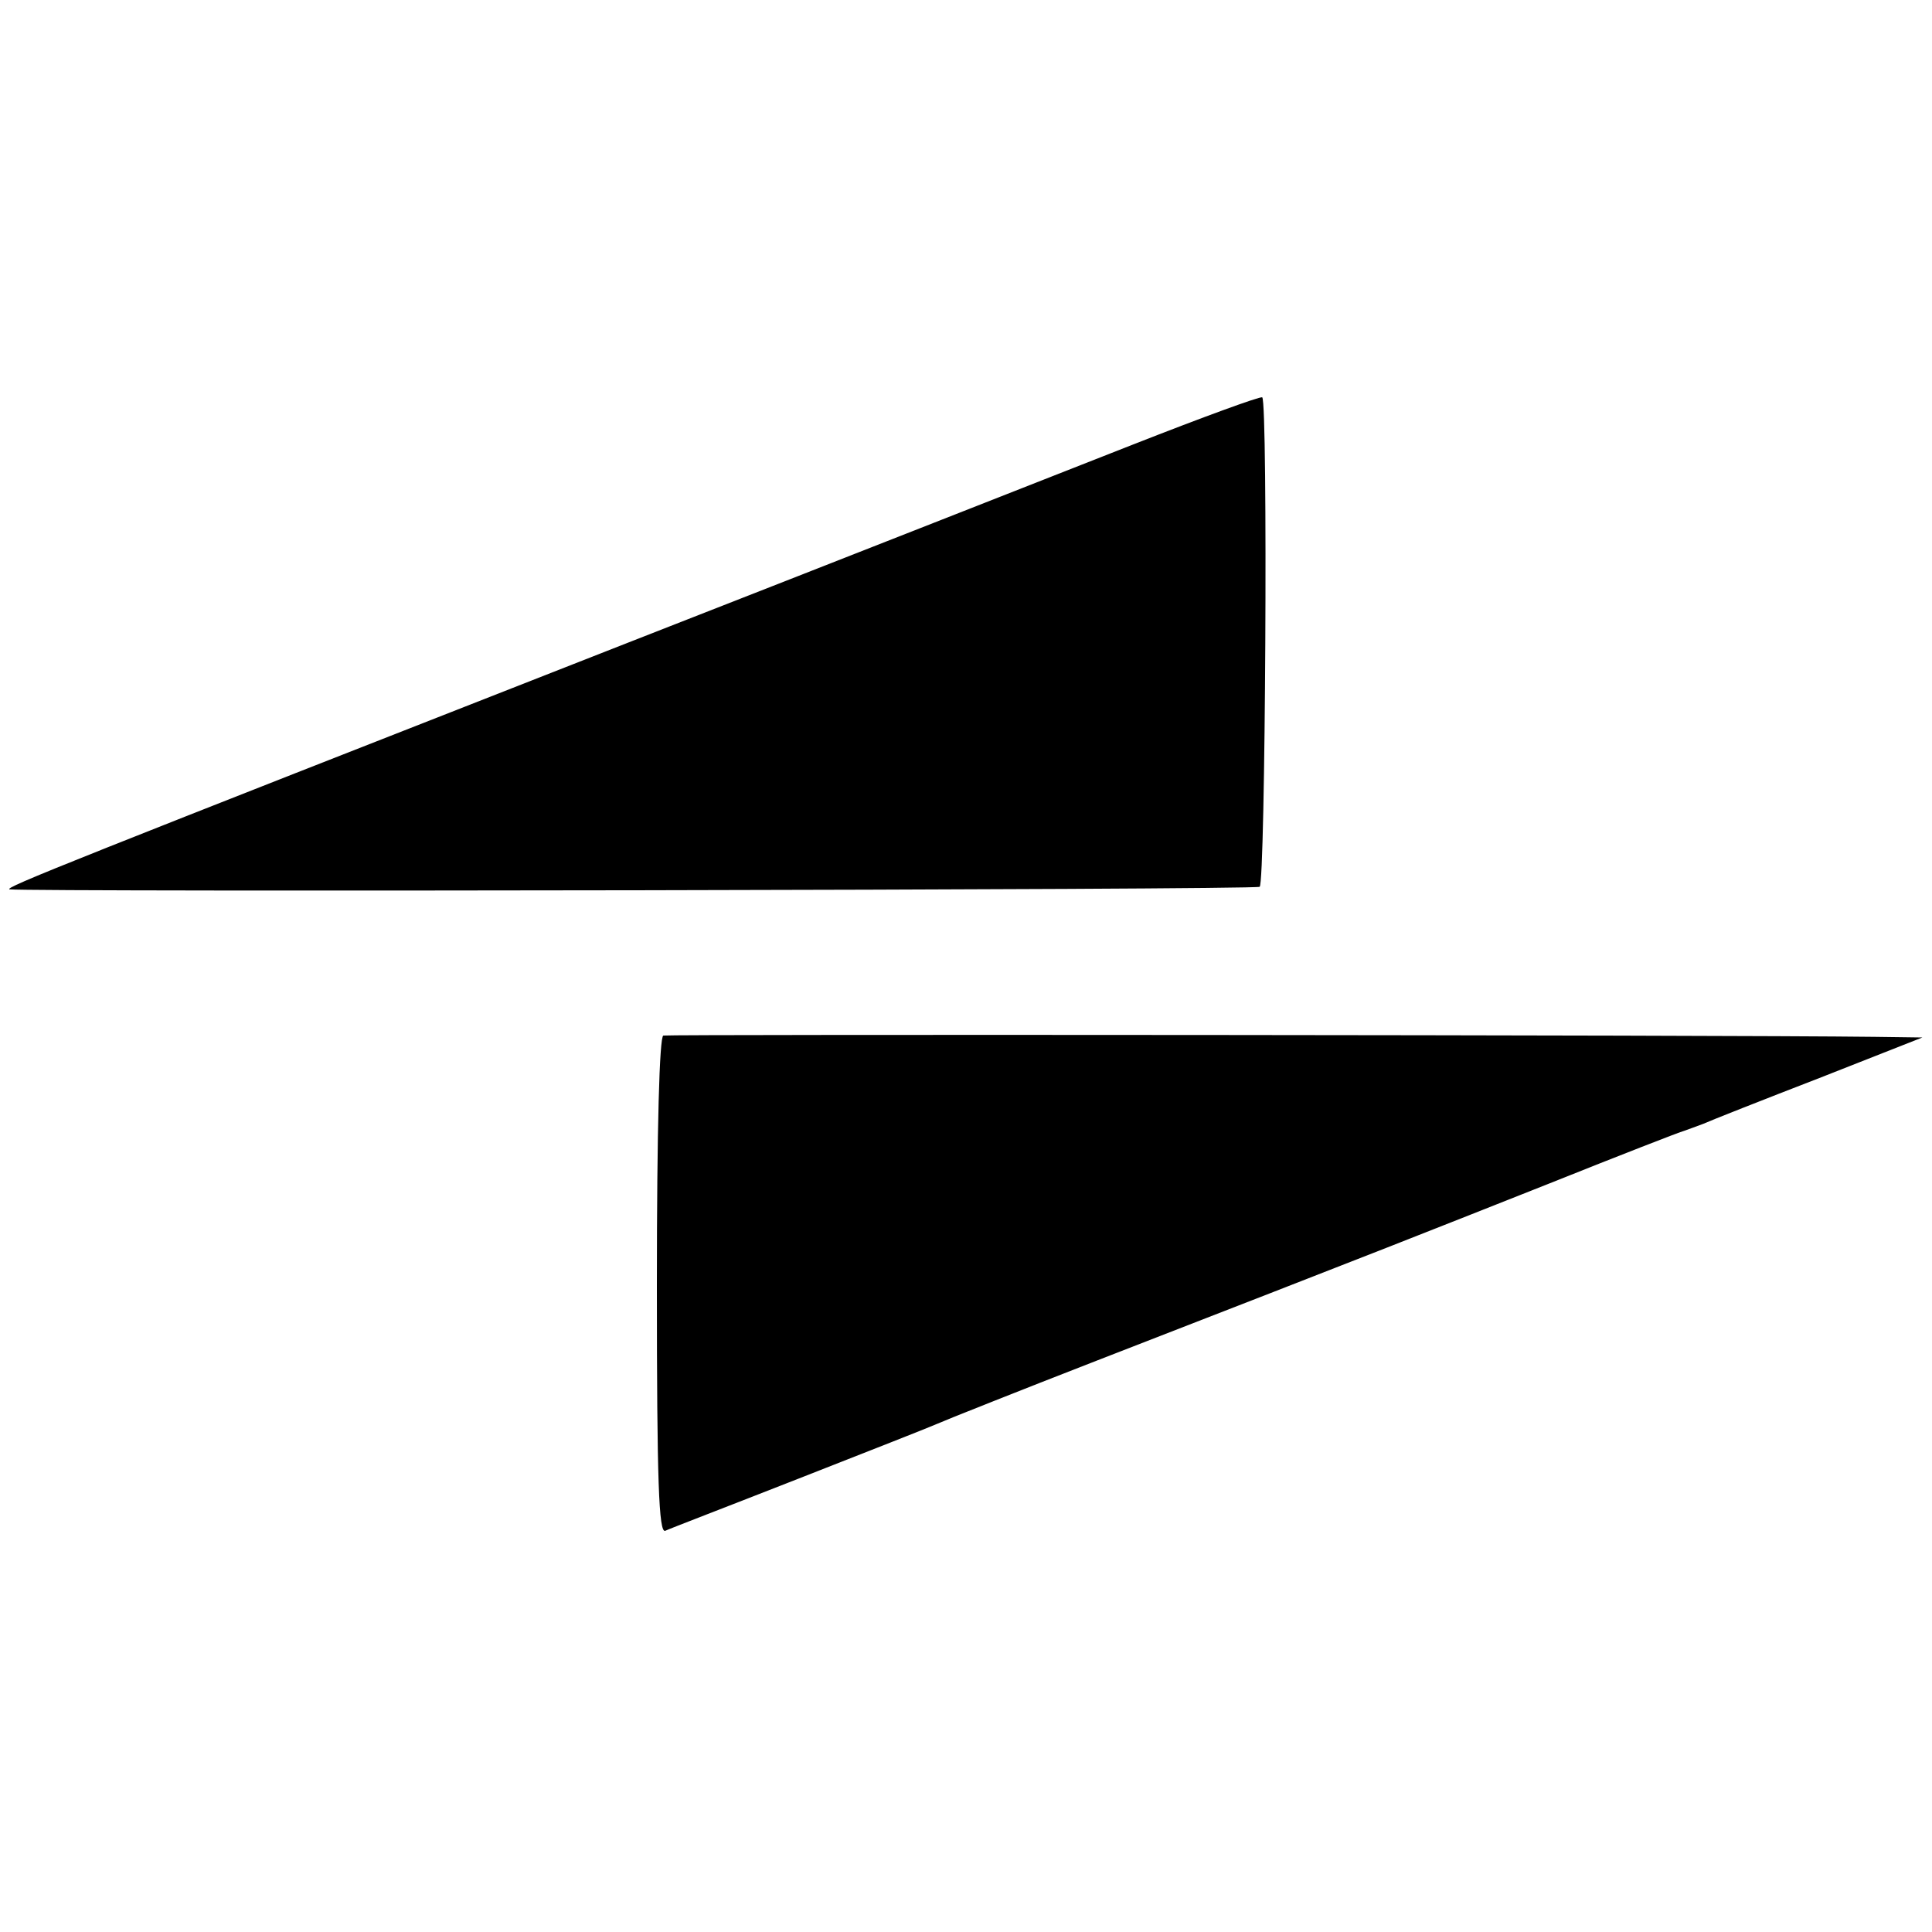
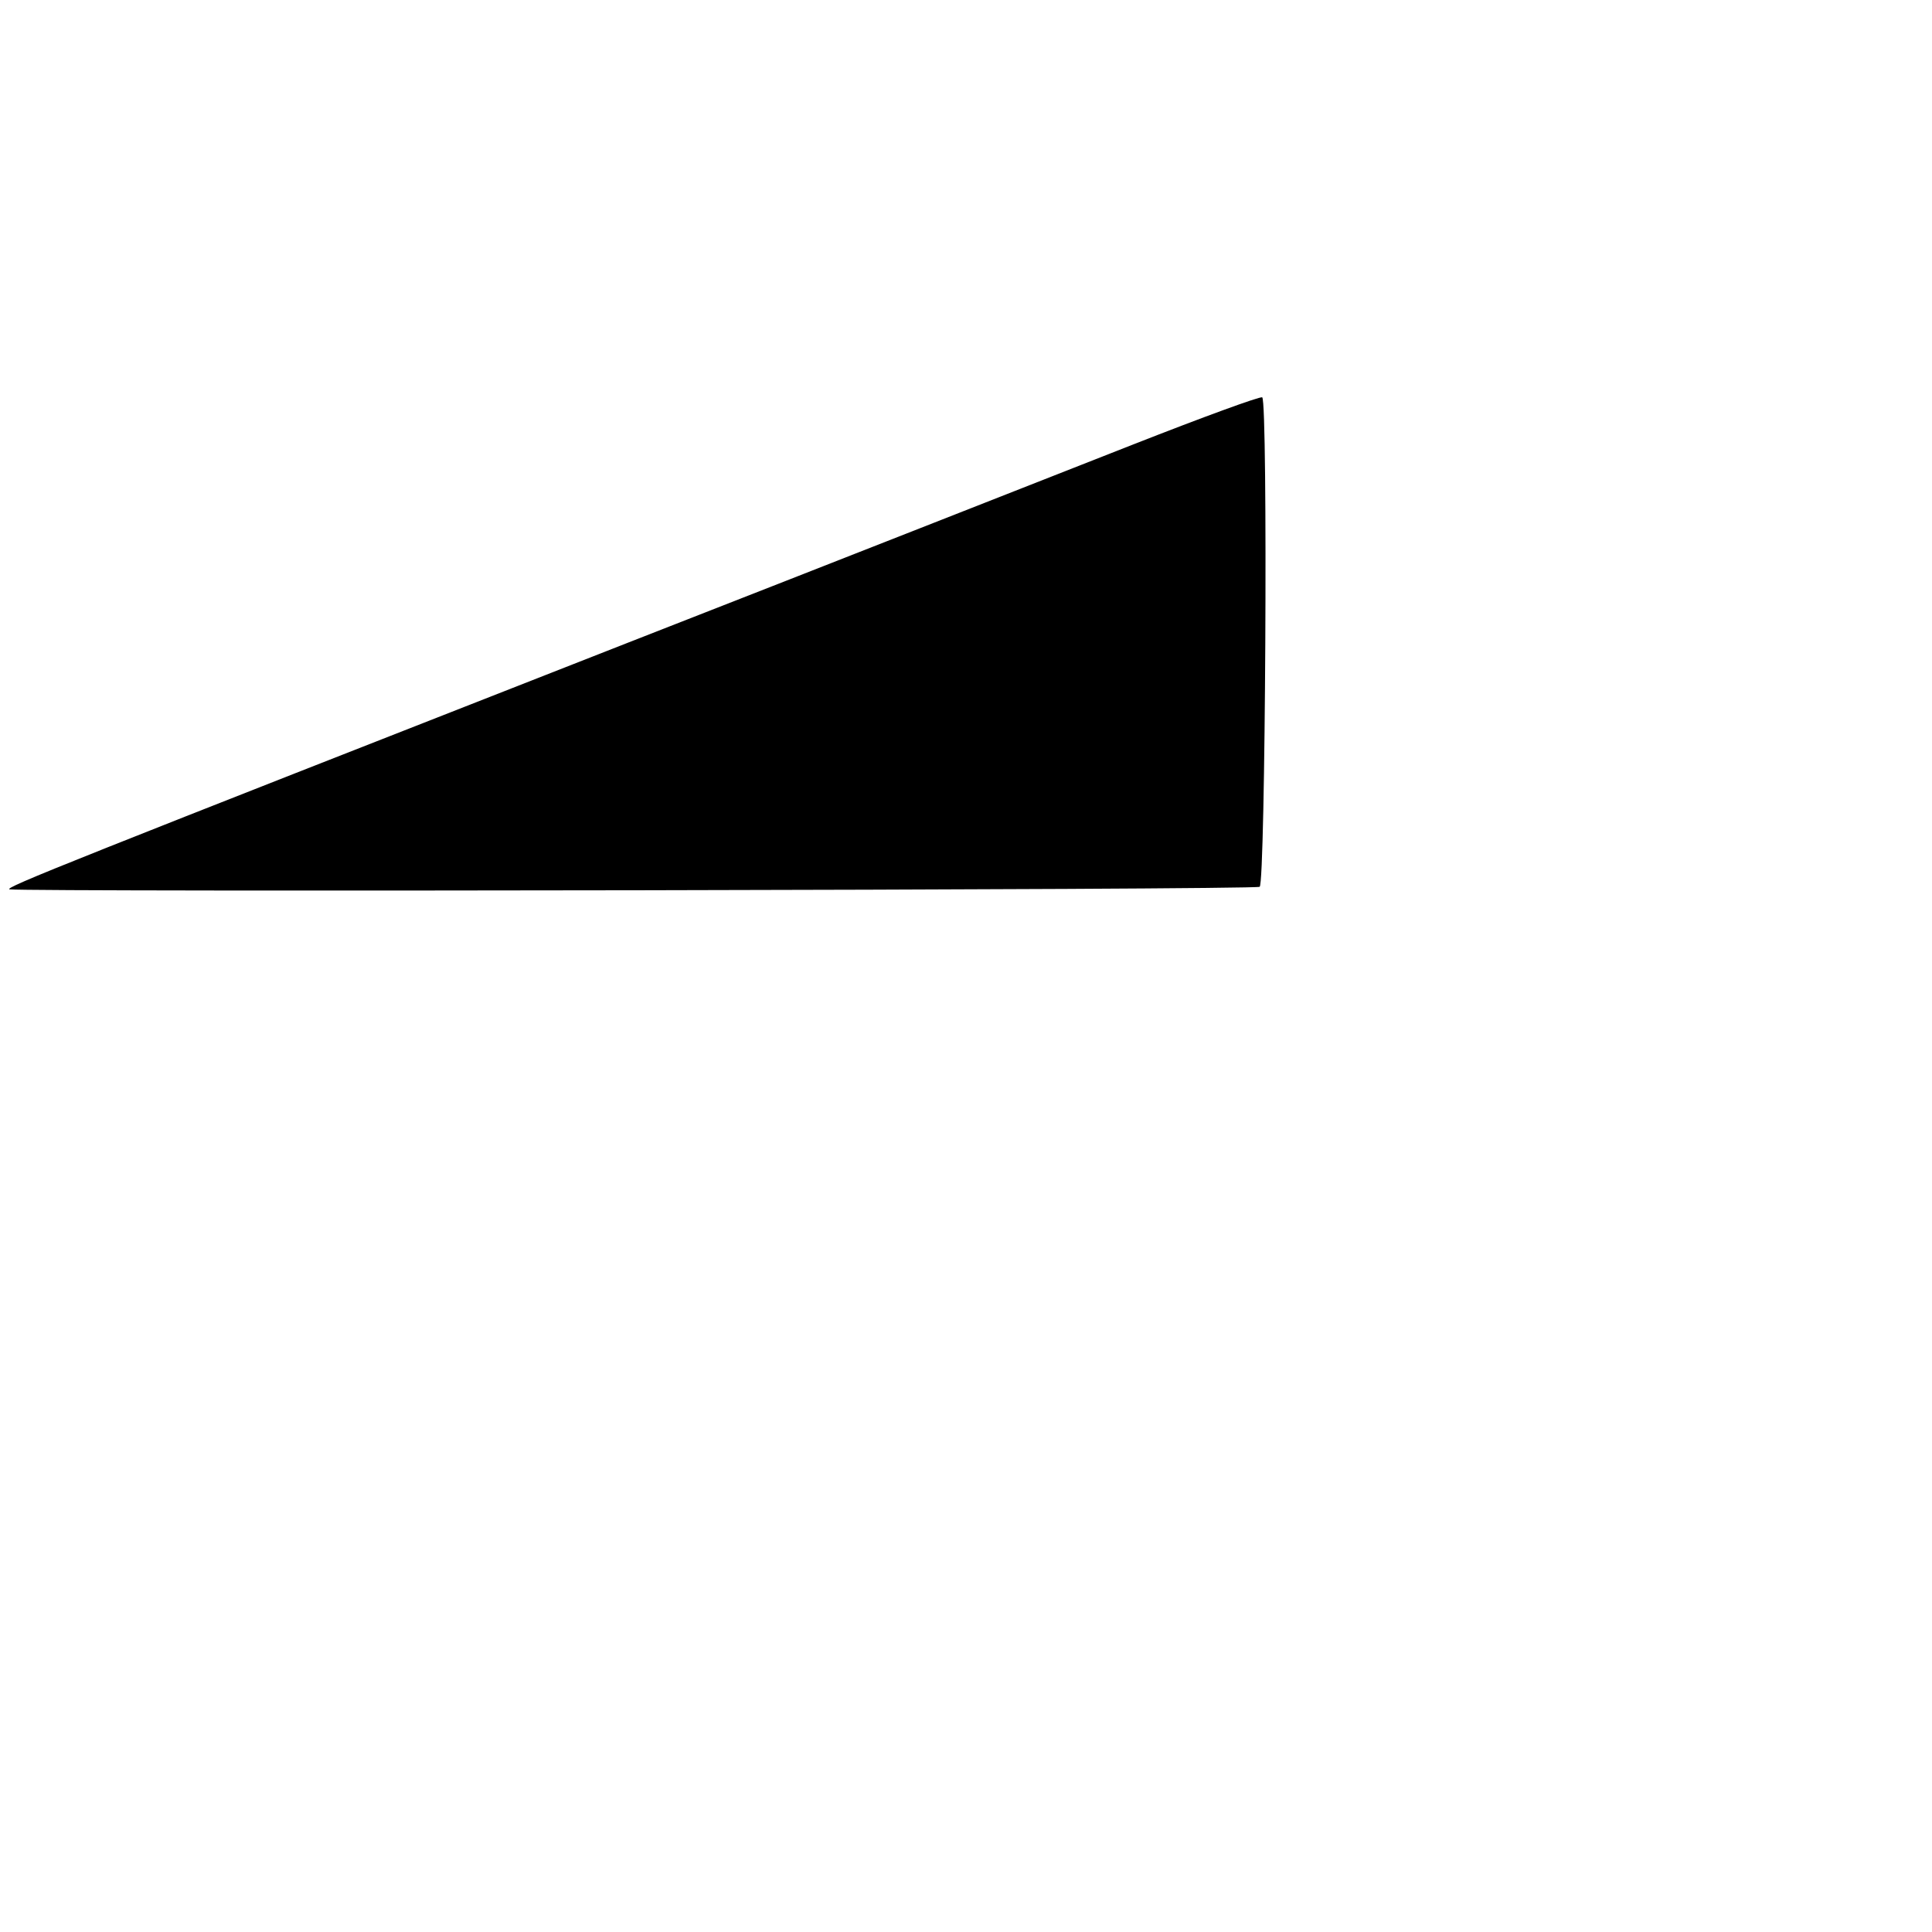
<svg xmlns="http://www.w3.org/2000/svg" version="1.0" width="300pt" height="300pt" viewBox="0 0 300 300" preserveAspectRatio="xMidYMid meet">
  <g transform="translate(0,300) scale(0.1,-0.1)" fill="#000000" stroke="none">
    <path d="M1760 2310 c-107 -42 -460 -181 -785 -308 -867 -340 -971 -381 -960 -383 37 -4 1934 -1 1941 4 9 5 13 752 4 760 -3 2 -93 -31 -200 -73z" />
-     <path d="M1030 1392 c-6 -2 -10 -141 -10 -389 0 -304 3 -384 13 -380 6 3 100 39 207 81 107 42 204 80 215 85 11 5 124 50 250 99 456 177 503 196 700 274 110 44 205 81 210 82 6 2 19 7 30 11 11 5 92 37 180 71 l160 63 -75 1 c-243 3 -1872 4 -1880 2z" />
  </g>
</svg>